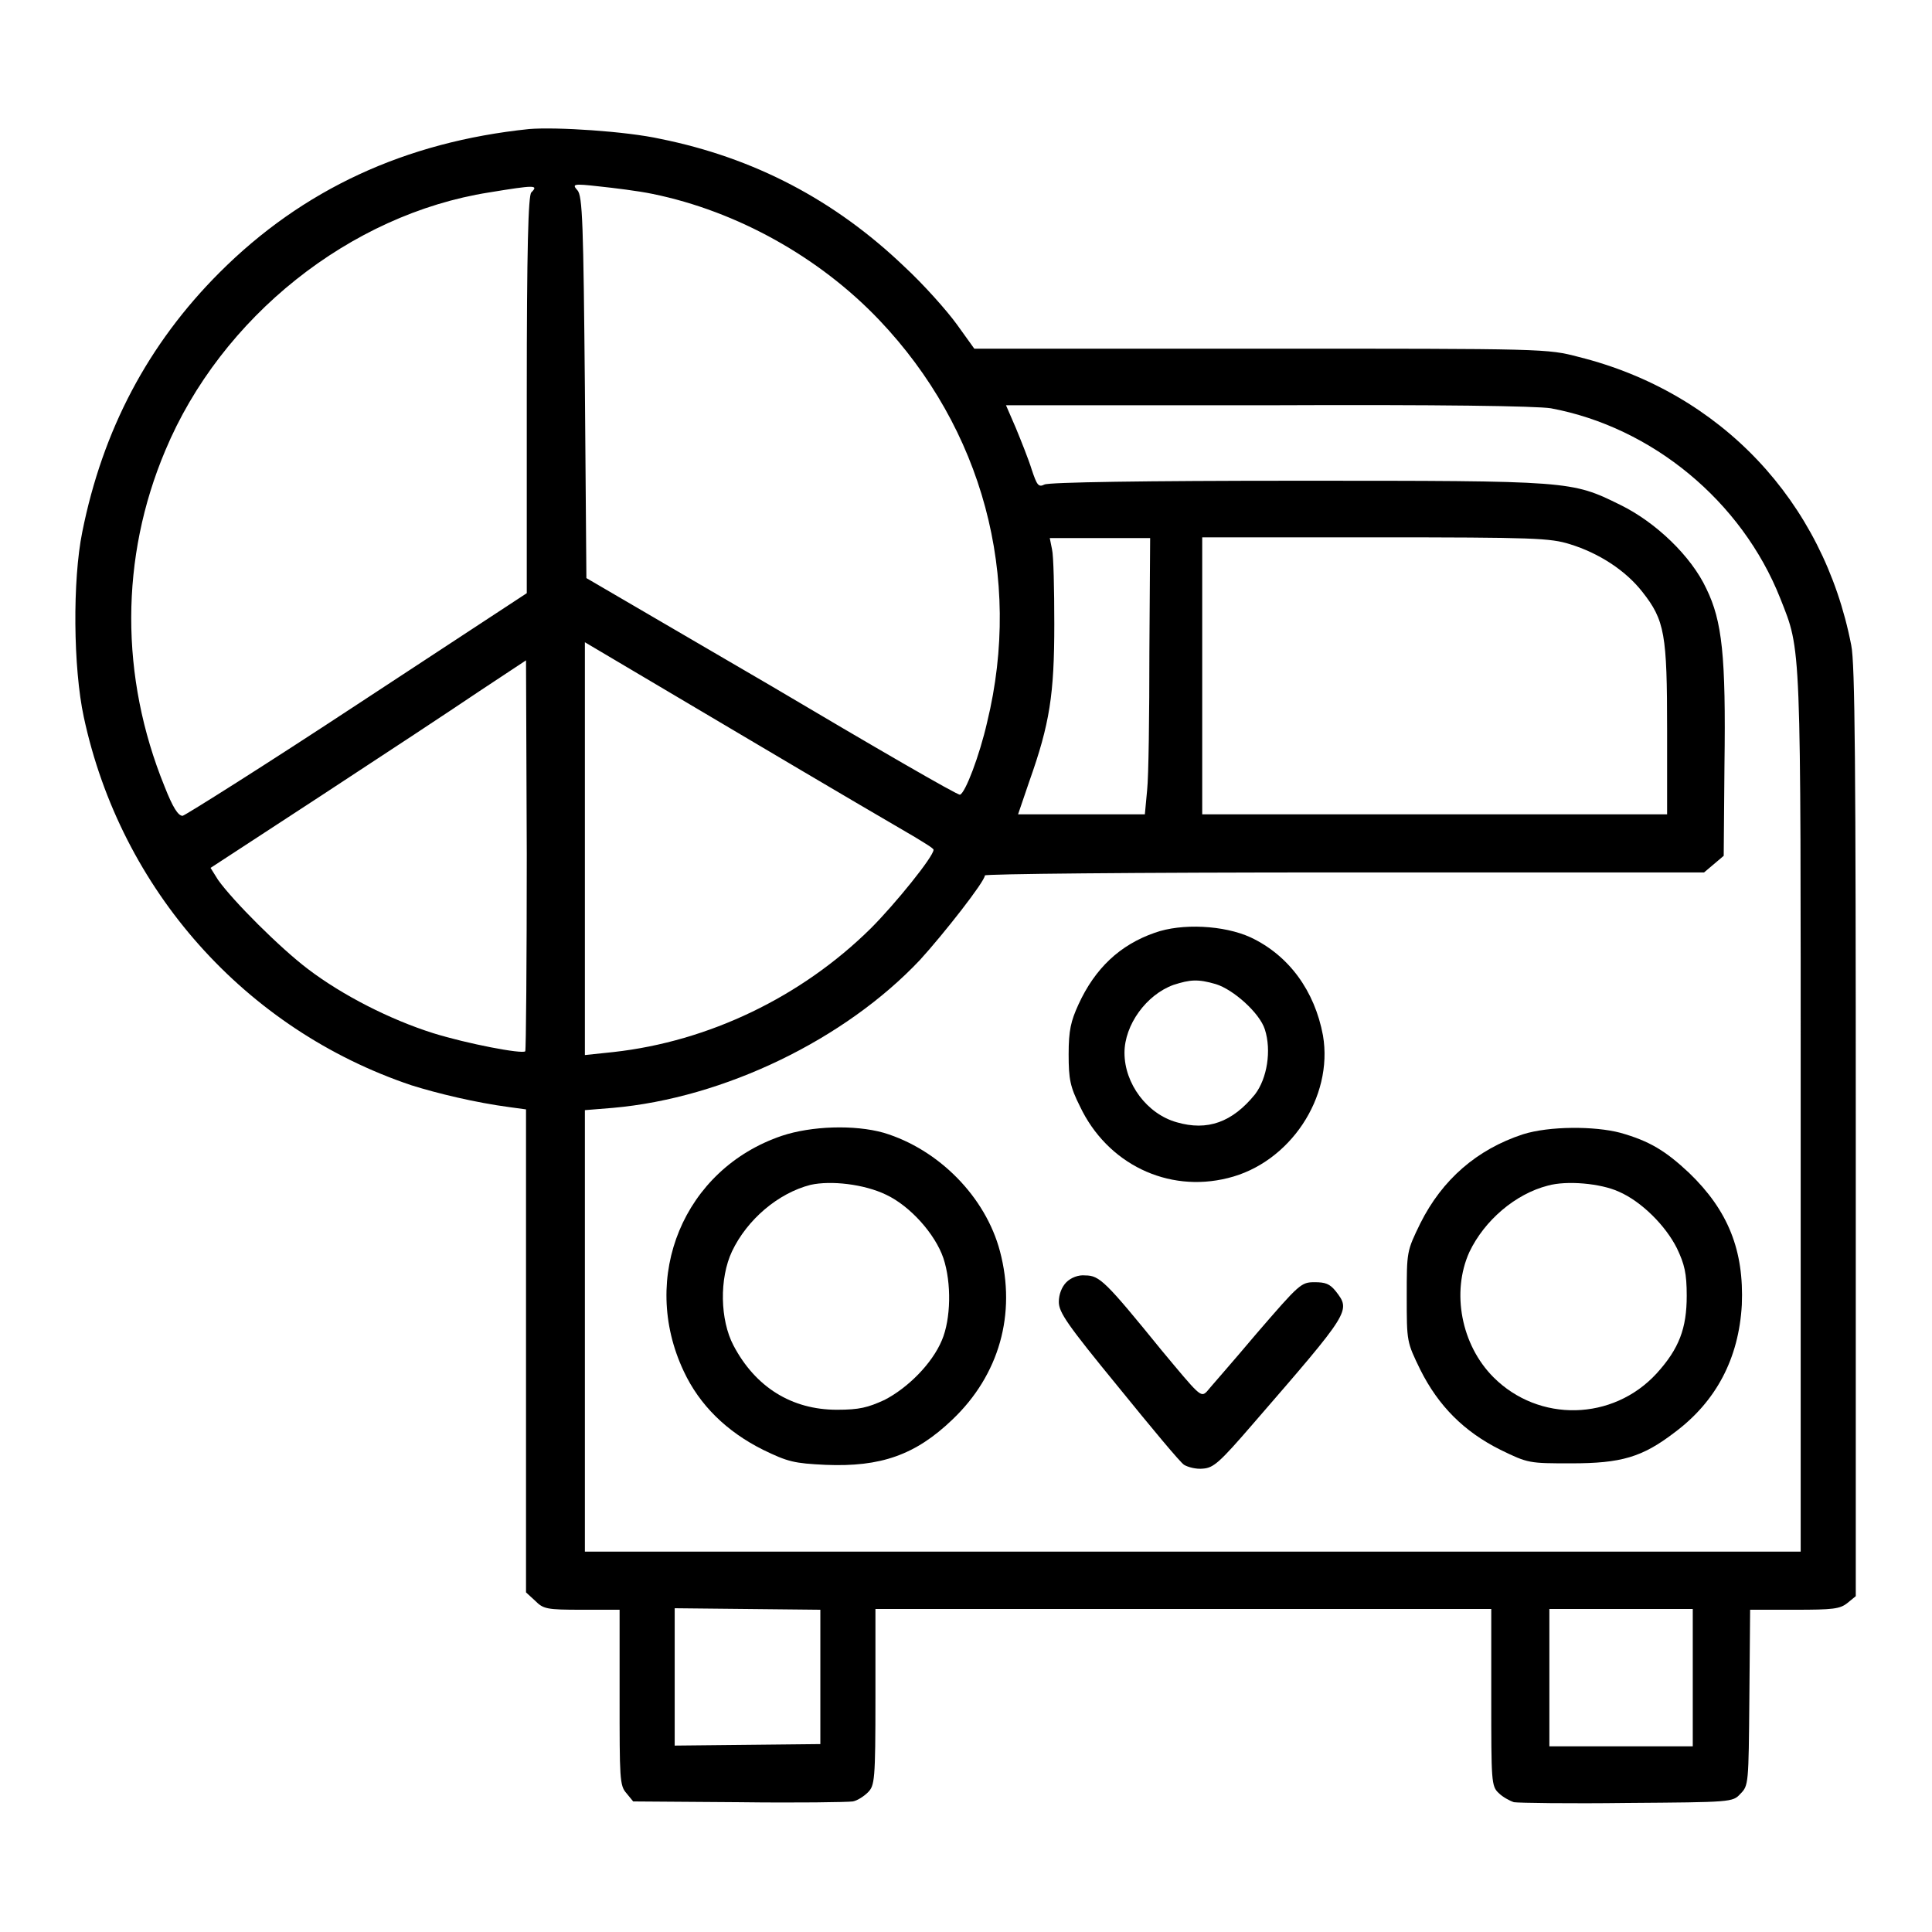
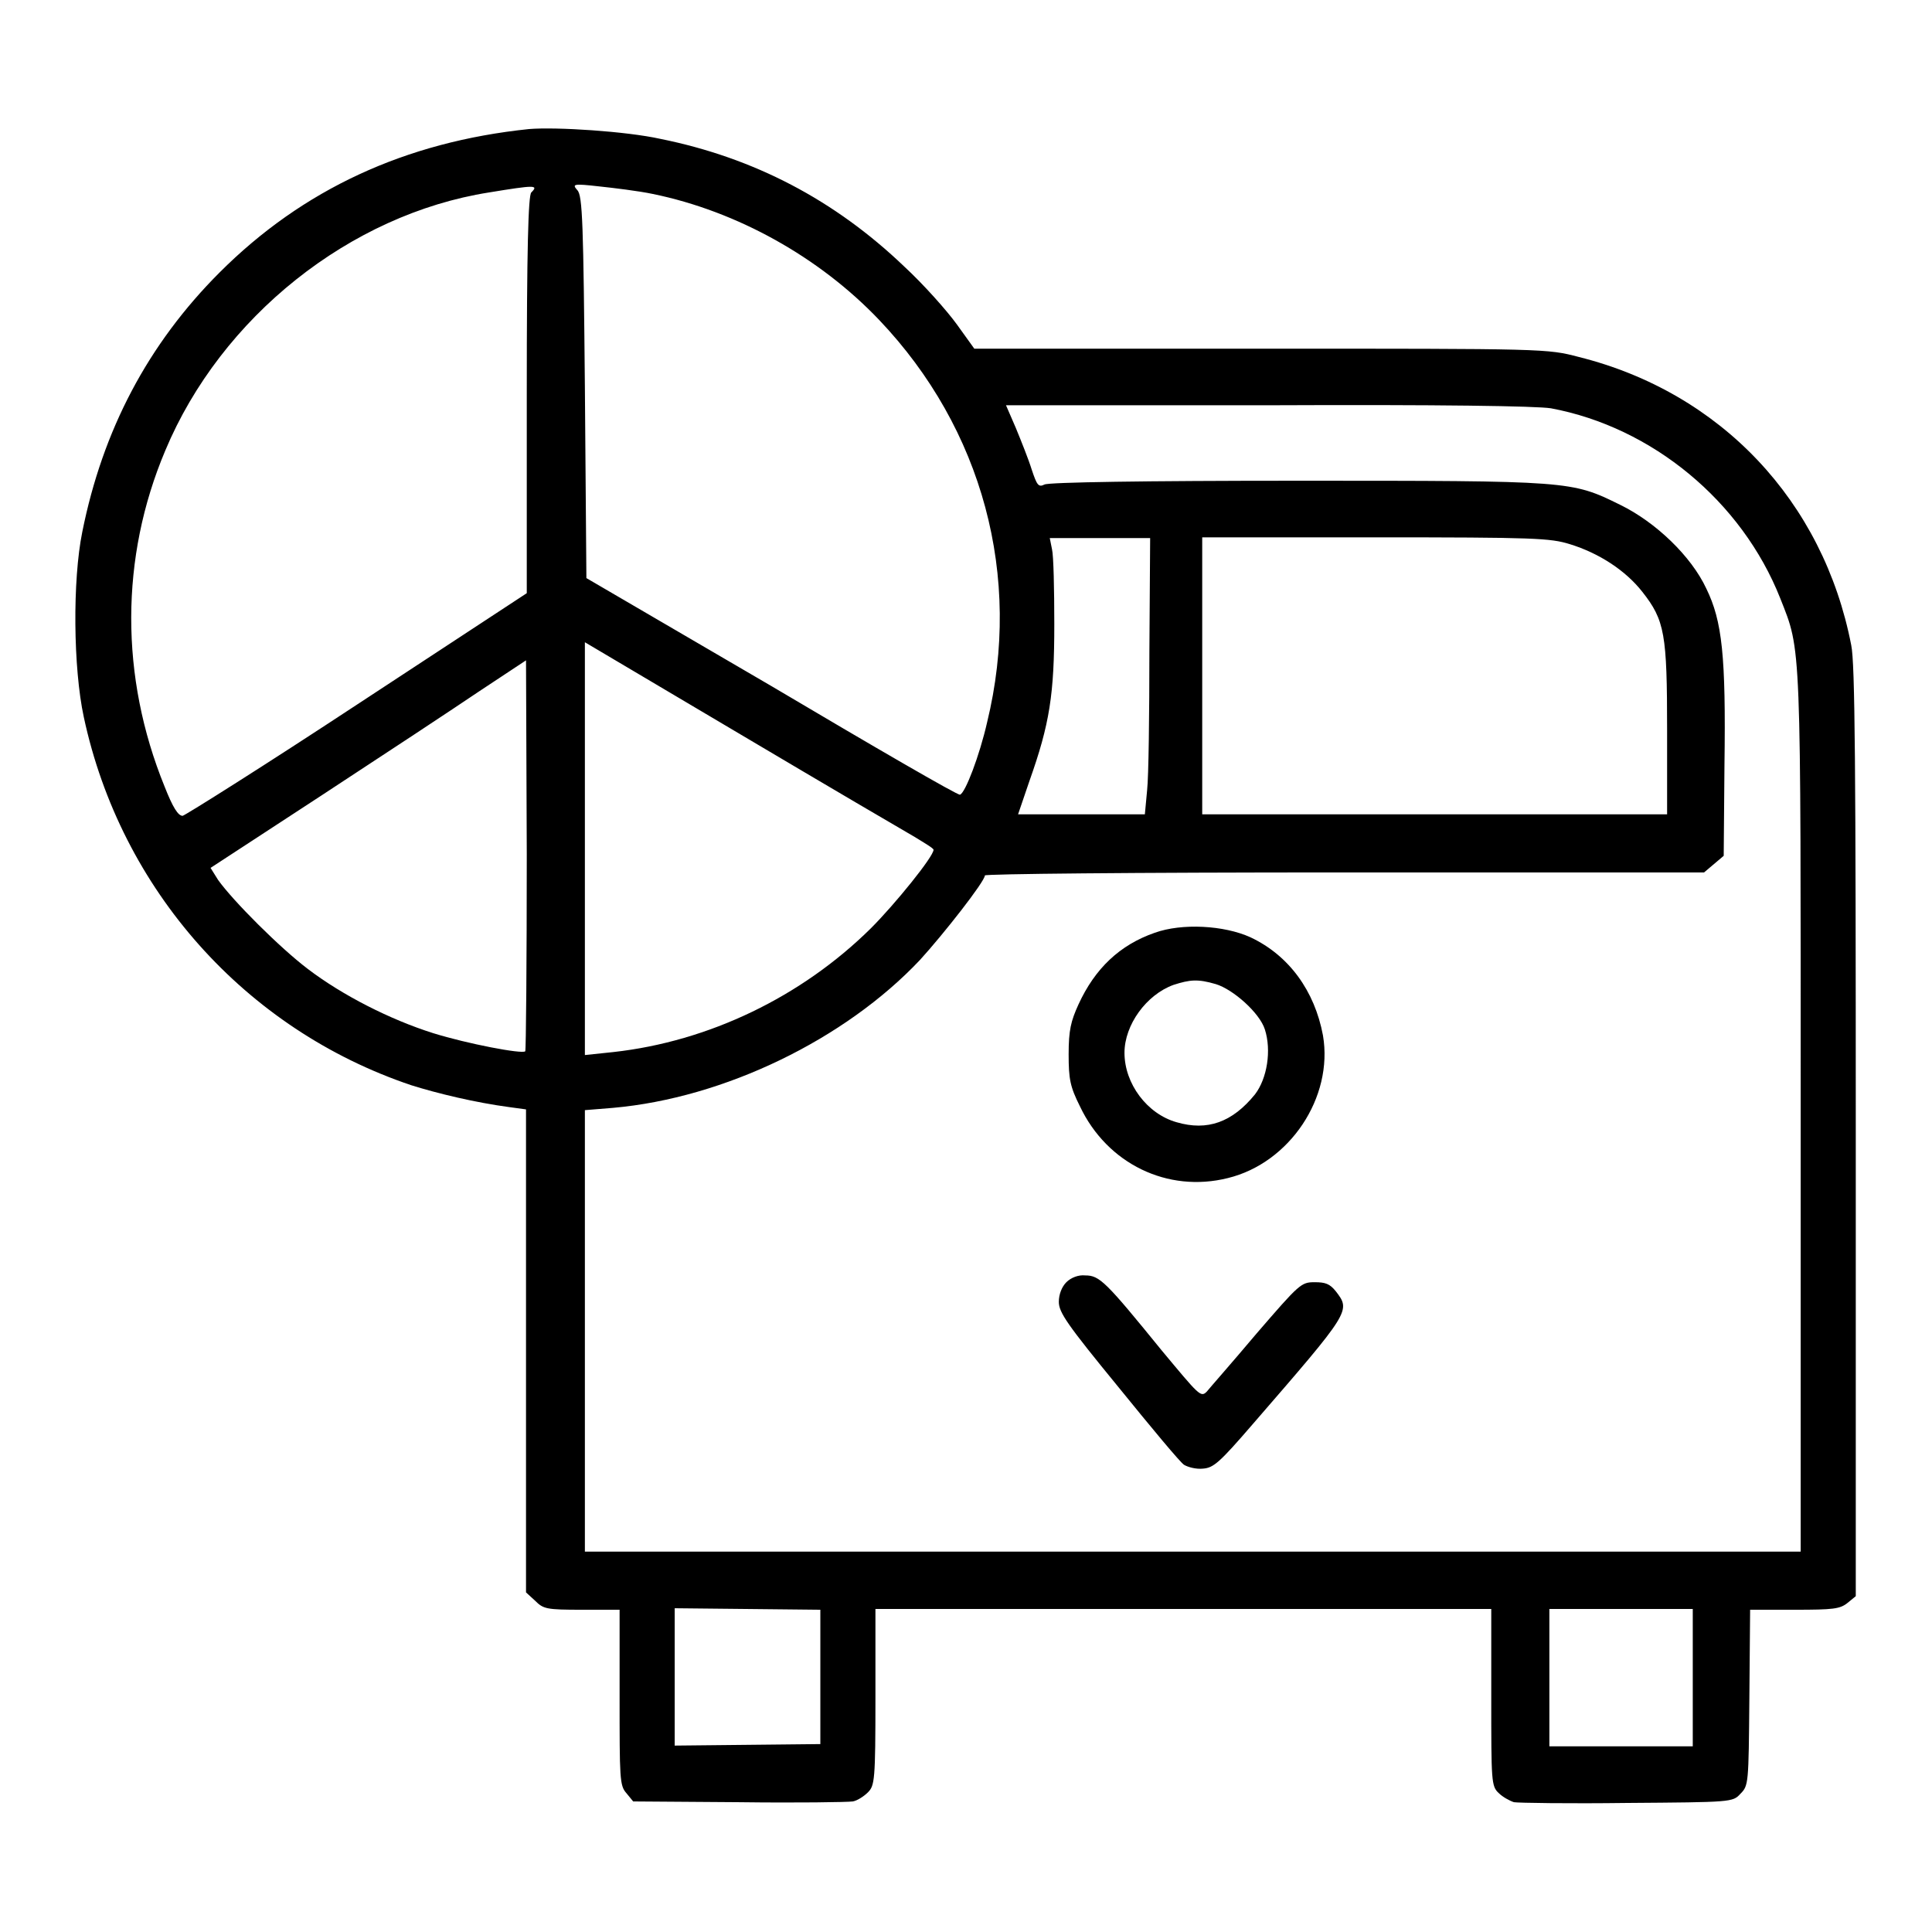
<svg xmlns="http://www.w3.org/2000/svg" version="1.1" x="0px" y="0px" viewBox="0 0 256 256" enable-background="new 0 0 256 256" xml:space="preserve">
  <g>
    <g>
      <g>
        <path fill="#000000" d="M70.1,17.1c-16.4,1.7-30,8-41,19C19.6,45.6,13.6,57,10.9,70.5C9.6,76.9,9.7,88.5,11.1,95c4.9,22.9,21.4,41.4,43.4,48.8c3.5,1.1,8.5,2.3,13,2.9l2.2,0.3V179V211l1.2,1.1c1.1,1.1,1.5,1.2,6.2,1.2h5v11.6c0,10.7,0,11.7,0.9,12.7l0.9,1.1l14,0.1c7.7,0.1,14.4,0,15.1-0.1c0.6-0.1,1.5-0.7,2-1.2c0.9-0.9,1-1.6,1-12.6v-11.7h40.8h40.8V225c0,11,0,11.7,1,12.6c0.5,0.5,1.4,1,2,1.2c0.6,0.1,7.4,0.2,15,0.1c13.8-0.1,14-0.1,15-1.2c1.1-1.1,1.1-1.3,1.2-12.7l0.1-11.7h5.9c5.1,0,6-0.1,7-0.9l1.1-0.9V150c0-48.5-0.1-62.1-0.6-64.5C241.6,66.4,228,52,209.2,47.3c-4.2-1.1-4.3-1.1-42.2-1.1h-37.9l-2.3-3.2c-1.3-1.8-4.4-5.3-7-7.7c-9.2-8.8-19.9-14.4-32.3-16.9C83,17.4,73.7,16.8,70.1,17.1z M70.4,25.5c-0.4,0.4-0.6,7.3-0.6,26.8l0,26.3L47.4,93.3c-12.3,8.1-22.8,14.7-23.2,14.8c-0.6,0-1.3-1.1-2.4-3.9c-5.9-14.5-5.9-30.3,0.1-44.5C29.3,42,46.4,28.4,64.8,25.5C70.9,24.5,71.4,24.5,70.4,25.5z M86.5,25.7c11.2,2.3,22.1,8.4,30,16.7c13.7,14.4,19,34,14.3,53.3c-1,4.4-2.9,9.4-3.6,9.6c-0.3,0.1-11.5-6.4-25-14.4L77.7,76.6l-0.2-25.3c-0.2-21.5-0.3-25.4-1-26.1c-0.7-0.8-0.6-0.9,2.9-0.5C81.3,24.9,84.6,25.3,86.5,25.7z M205.5,54.1c13.4,2.5,25.3,12.3,30.4,25.2c2.8,7.1,2.7,5.1,2.7,68.4v57.9H158H77.5v-29.3v-29.2l3.7-0.3c14.8-1.3,30.8-9.1,40.7-19.6c3.1-3.4,8.6-10.4,8.6-11.2c0-0.2,19.2-0.4,47.6-0.4h47.7l1.3-1.1l1.3-1.1l0.1-12c0.2-14.5-0.3-19.1-2.4-23.4c-2-4.3-6.7-8.8-11.4-11.1c-6.5-3.2-6.5-3.2-42.8-3.2c-20.3,0-32.9,0.2-33.5,0.5c-0.8,0.4-1,0.1-1.7-2c-0.4-1.3-1.4-3.8-2.1-5.5l-1.3-3H168C190.9,53.6,203.6,53.8,205.5,54.1z M152.3,86.3c0,8.3-0.1,16.6-0.3,18.4l-0.3,3.2h-8.4h-8.4l1.5-4.4c2.7-7.6,3.3-11.5,3.3-20.8c0-4.6-0.1-9.1-0.3-9.9l-0.3-1.5h6.6h6.7L152.3,86.3L152.3,86.3z M208,72.1c3.9,1.2,7.4,3.5,9.6,6.3c3,3.8,3.3,5.6,3.3,18.4v11.1h-30.8h-30.8V89.6V71.2h22.8C203.4,71.2,205.4,71.3,208,72.1z M121.2,110.9c1.3,0.8,2.5,1.5,2.5,1.7c0,0.9-5.1,7.2-8.3,10.4c-9.2,9.1-21.5,15-34.1,16.4l-3.8,0.4v-27.3V85.1l20.6,12.2C109.4,104,119.8,110.1,121.2,110.9z M69.6,139.3c-0.4,0.4-7.7-1-12.2-2.4c-5.7-1.8-12-5-16.6-8.5c-3.7-2.8-9.9-9-11.9-11.8l-1-1.6l14.7-9.6c8.1-5.3,17.5-11.5,20.9-13.8l6.2-4.1l0.1,25.7C69.8,127.5,69.7,139.1,69.6,139.3z M108.7,222.3v8.8l-9.6,0.1l-9.7,0.1v-9.1v-9.1l9.7,0.1l9.6,0.1V222.3z M224.3,222.3v9.1h-9.5h-9.5v-9.1v-9.1h9.5h9.5V222.3z" />
        <path fill="#000000" d="M153,123.6c-4.6,1.6-7.9,4.7-10.1,9.5c-1,2.2-1.3,3.4-1.3,6.6c0,3.3,0.2,4.3,1.5,6.9c3.6,7.6,11.6,11.5,19.6,9.5c8.2-2,14-10.7,12.6-18.9c-1.1-5.9-4.5-10.6-9.6-13C162.2,122.6,156.6,122.3,153,123.6z M161.1,130.4c2.3,0.7,5.8,3.8,6.5,6c0.9,2.8,0.3,6.5-1.3,8.6c-3,3.7-6.3,4.9-10.4,3.7c-3.9-1.1-6.9-5.1-6.9-9.2c0-3.7,2.9-7.7,6.5-9C157.7,129.8,158.7,129.7,161.1,130.4z" />
-         <path fill="#000000" d="M103.6,150.5c-13,4.4-18.9,18.7-13,31.2c2.1,4.5,5.7,8,10.5,10.4c3.3,1.6,4.1,1.8,8.3,2c7.3,0.3,11.9-1.3,16.8-6c6.2-5.9,8.5-14,6.3-22.3c-1.9-7.2-8.1-13.5-15.4-15.7C113.2,149,107.5,149.2,103.6,150.5z M117.4,158.3c3.2,1.5,6.5,5.2,7.6,8.4c1.1,3.3,1,8.1-0.2,10.9c-1.3,3.1-4.5,6.3-7.6,7.9c-2.2,1-3.3,1.3-6.3,1.3c-6,0-10.8-3-13.7-8.5c-1.8-3.4-1.9-8.9-0.2-12.5c2-4.2,6.1-7.7,10.4-8.8C110.1,156.4,114.5,156.9,117.4,158.3z" />
-         <path fill="#000000" d="M201.8,150.3c-6.1,2-10.7,6-13.6,11.8c-1.8,3.7-1.8,3.7-1.8,9.7c0,6,0,6,1.8,9.7c2.4,4.8,5.8,8.2,10.6,10.6c3.7,1.8,3.8,1.8,9.4,1.8c6.6,0,9.4-0.8,13.7-4.1c5.5-4.1,8.5-9.8,8.9-16.9c0.3-7.2-1.8-12.5-7-17.5c-3.1-2.9-5.2-4.2-9.1-5.3C211.3,149.2,205.3,149.2,201.8,150.3z M214.5,157.9c3,1.3,6.2,4.5,7.7,7.5c1,2.1,1.3,3.3,1.3,6.3c0,4.3-1,7-4,10.3c-5.8,6.3-15.6,6.5-21.6,0.5c-4.3-4.3-5.6-11.3-3.2-16.6c2-4.2,6.1-7.7,10.4-8.8C207.6,156.4,212.1,156.8,214.5,157.9z" />
        <path fill="#000000" d="M141.3,169.9c-0.6,0.6-1,1.6-1,2.6c0,1.4,1.1,3,7.9,11.3c4.3,5.3,8.2,10,8.7,10.3s1.6,0.6,2.5,0.5c1.4-0.1,2.2-0.8,6.6-5.9c13-15,13-15,11-17.6c-0.8-1-1.4-1.2-2.8-1.2c-1.8,0-2,0.2-7.7,6.8c-3.2,3.8-6.2,7.2-6.6,7.7c-0.8,0.8-1,0.5-6-5.5c-7.4-9.1-8.2-9.9-10.1-9.9C142.9,168.9,141.9,169.3,141.3,169.9z" />
      </g>
    </g>
  </g>
</svg>